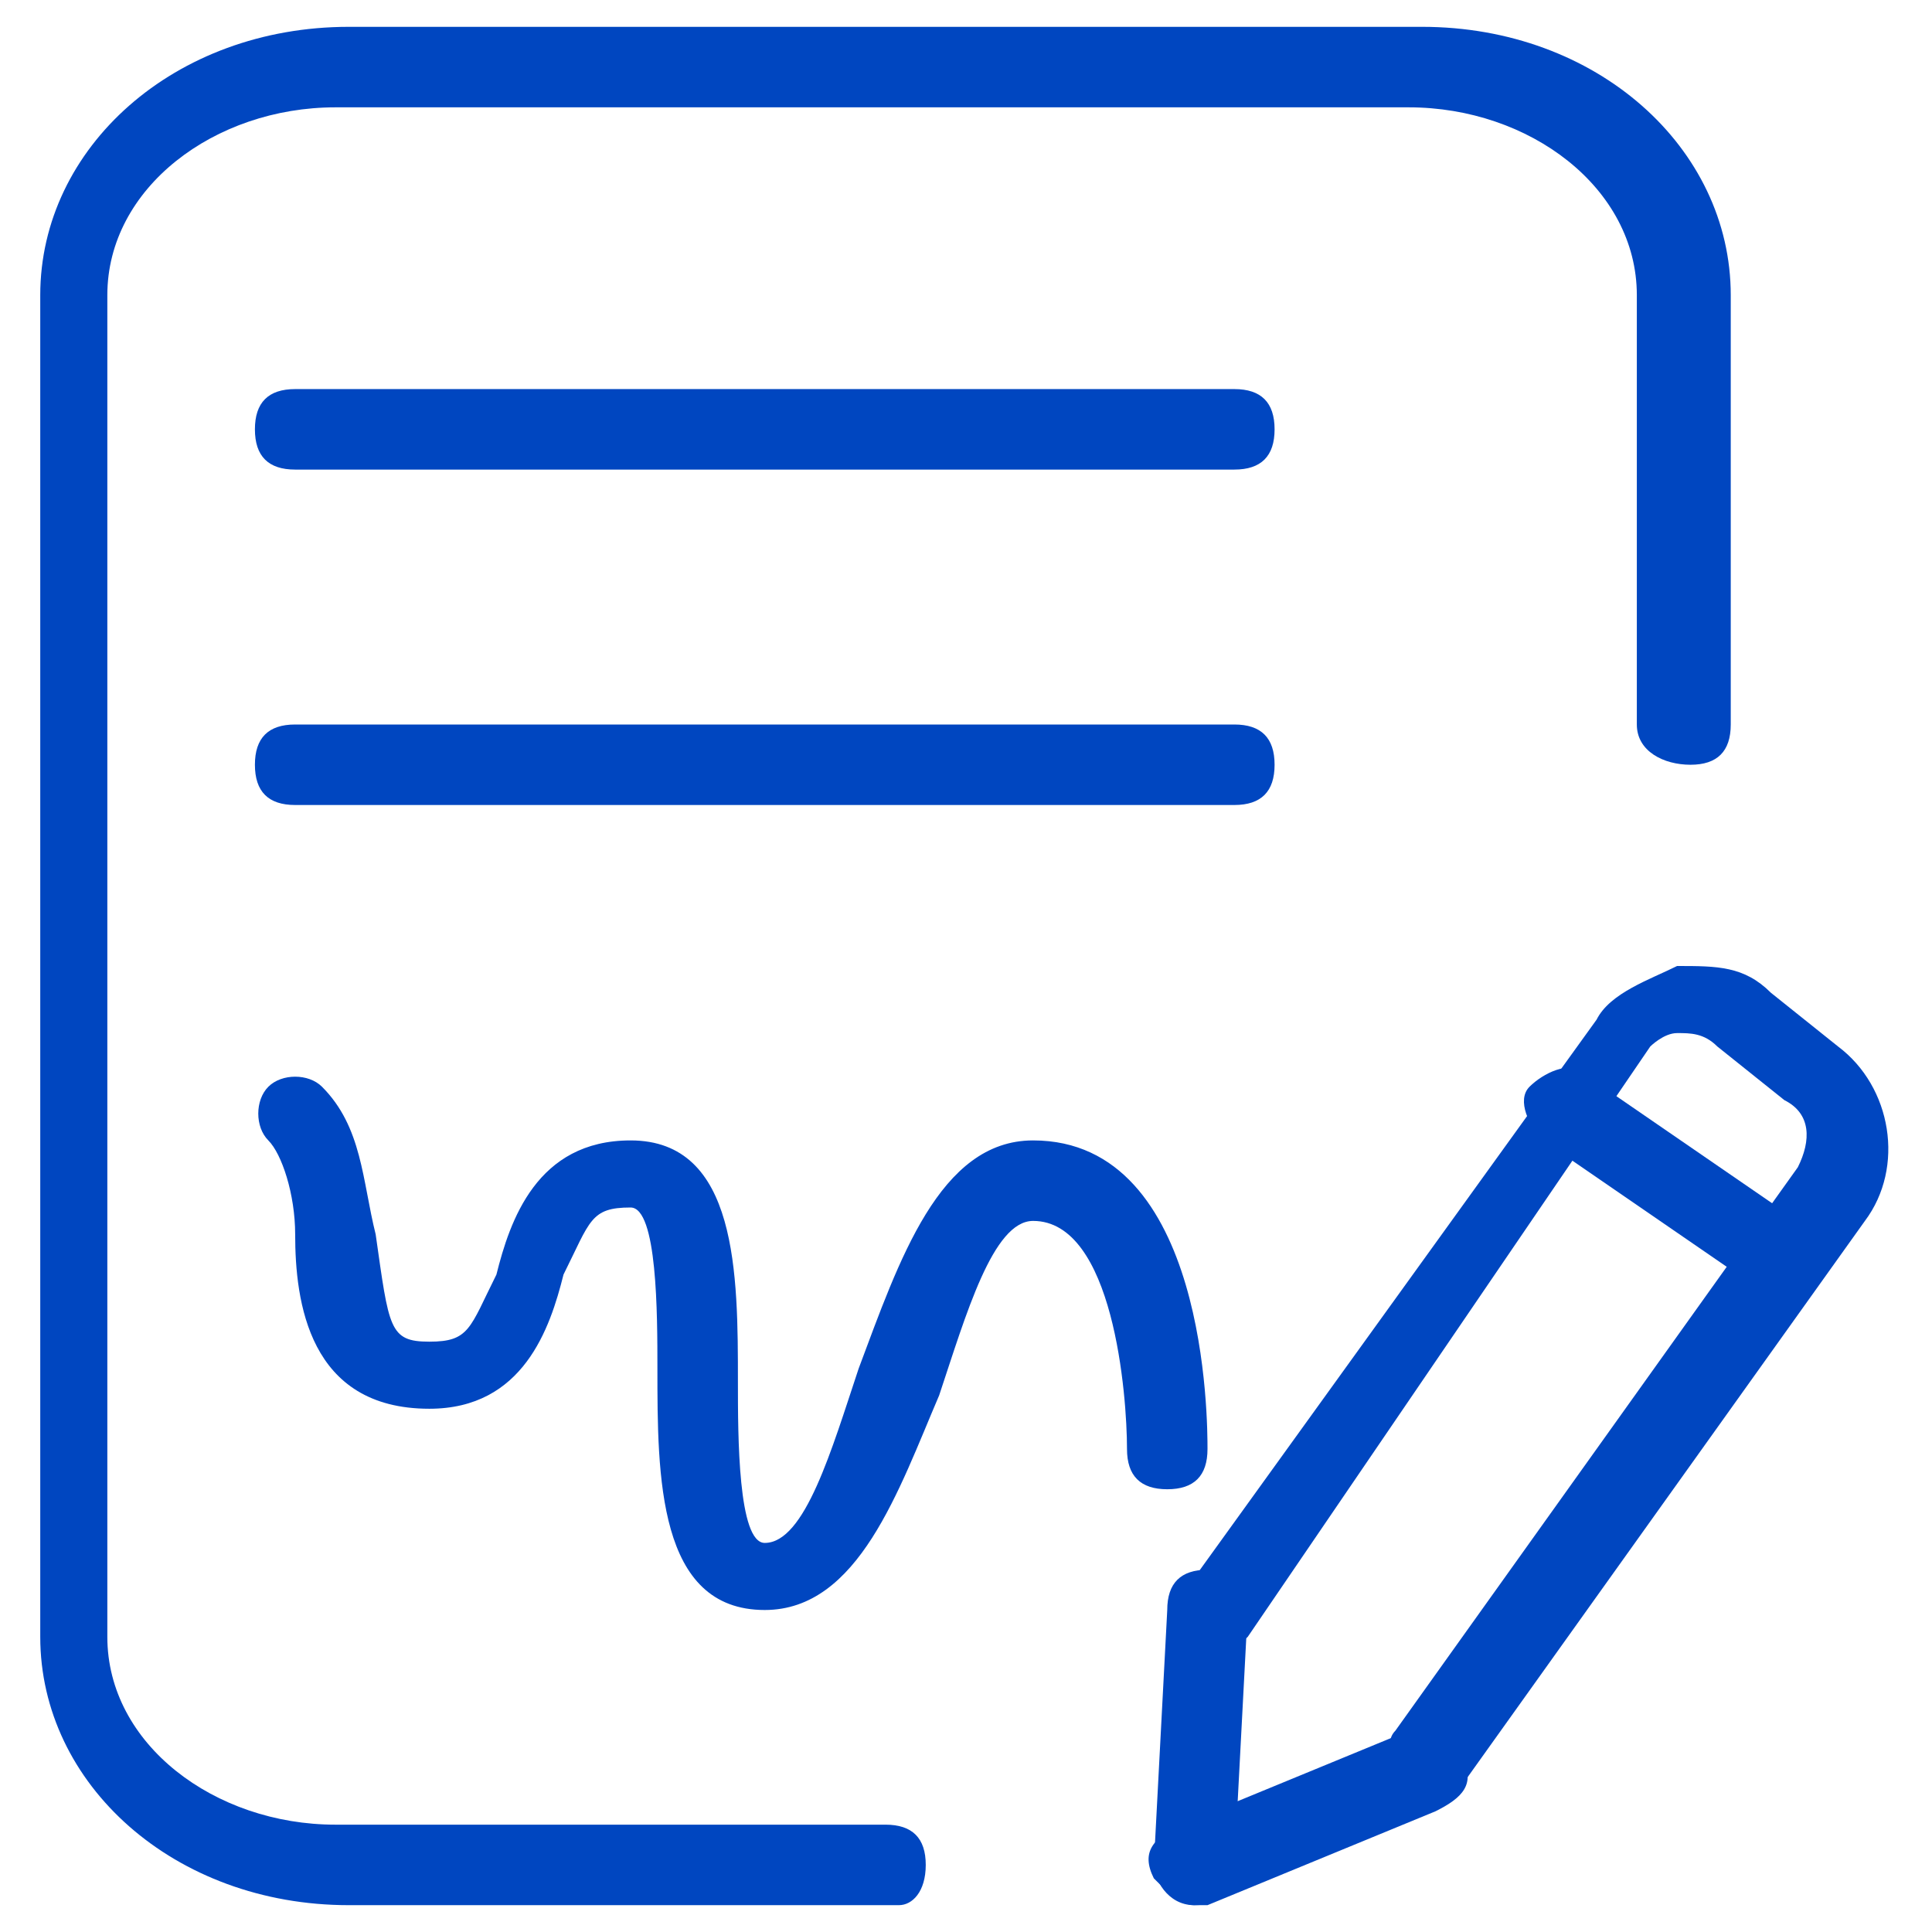
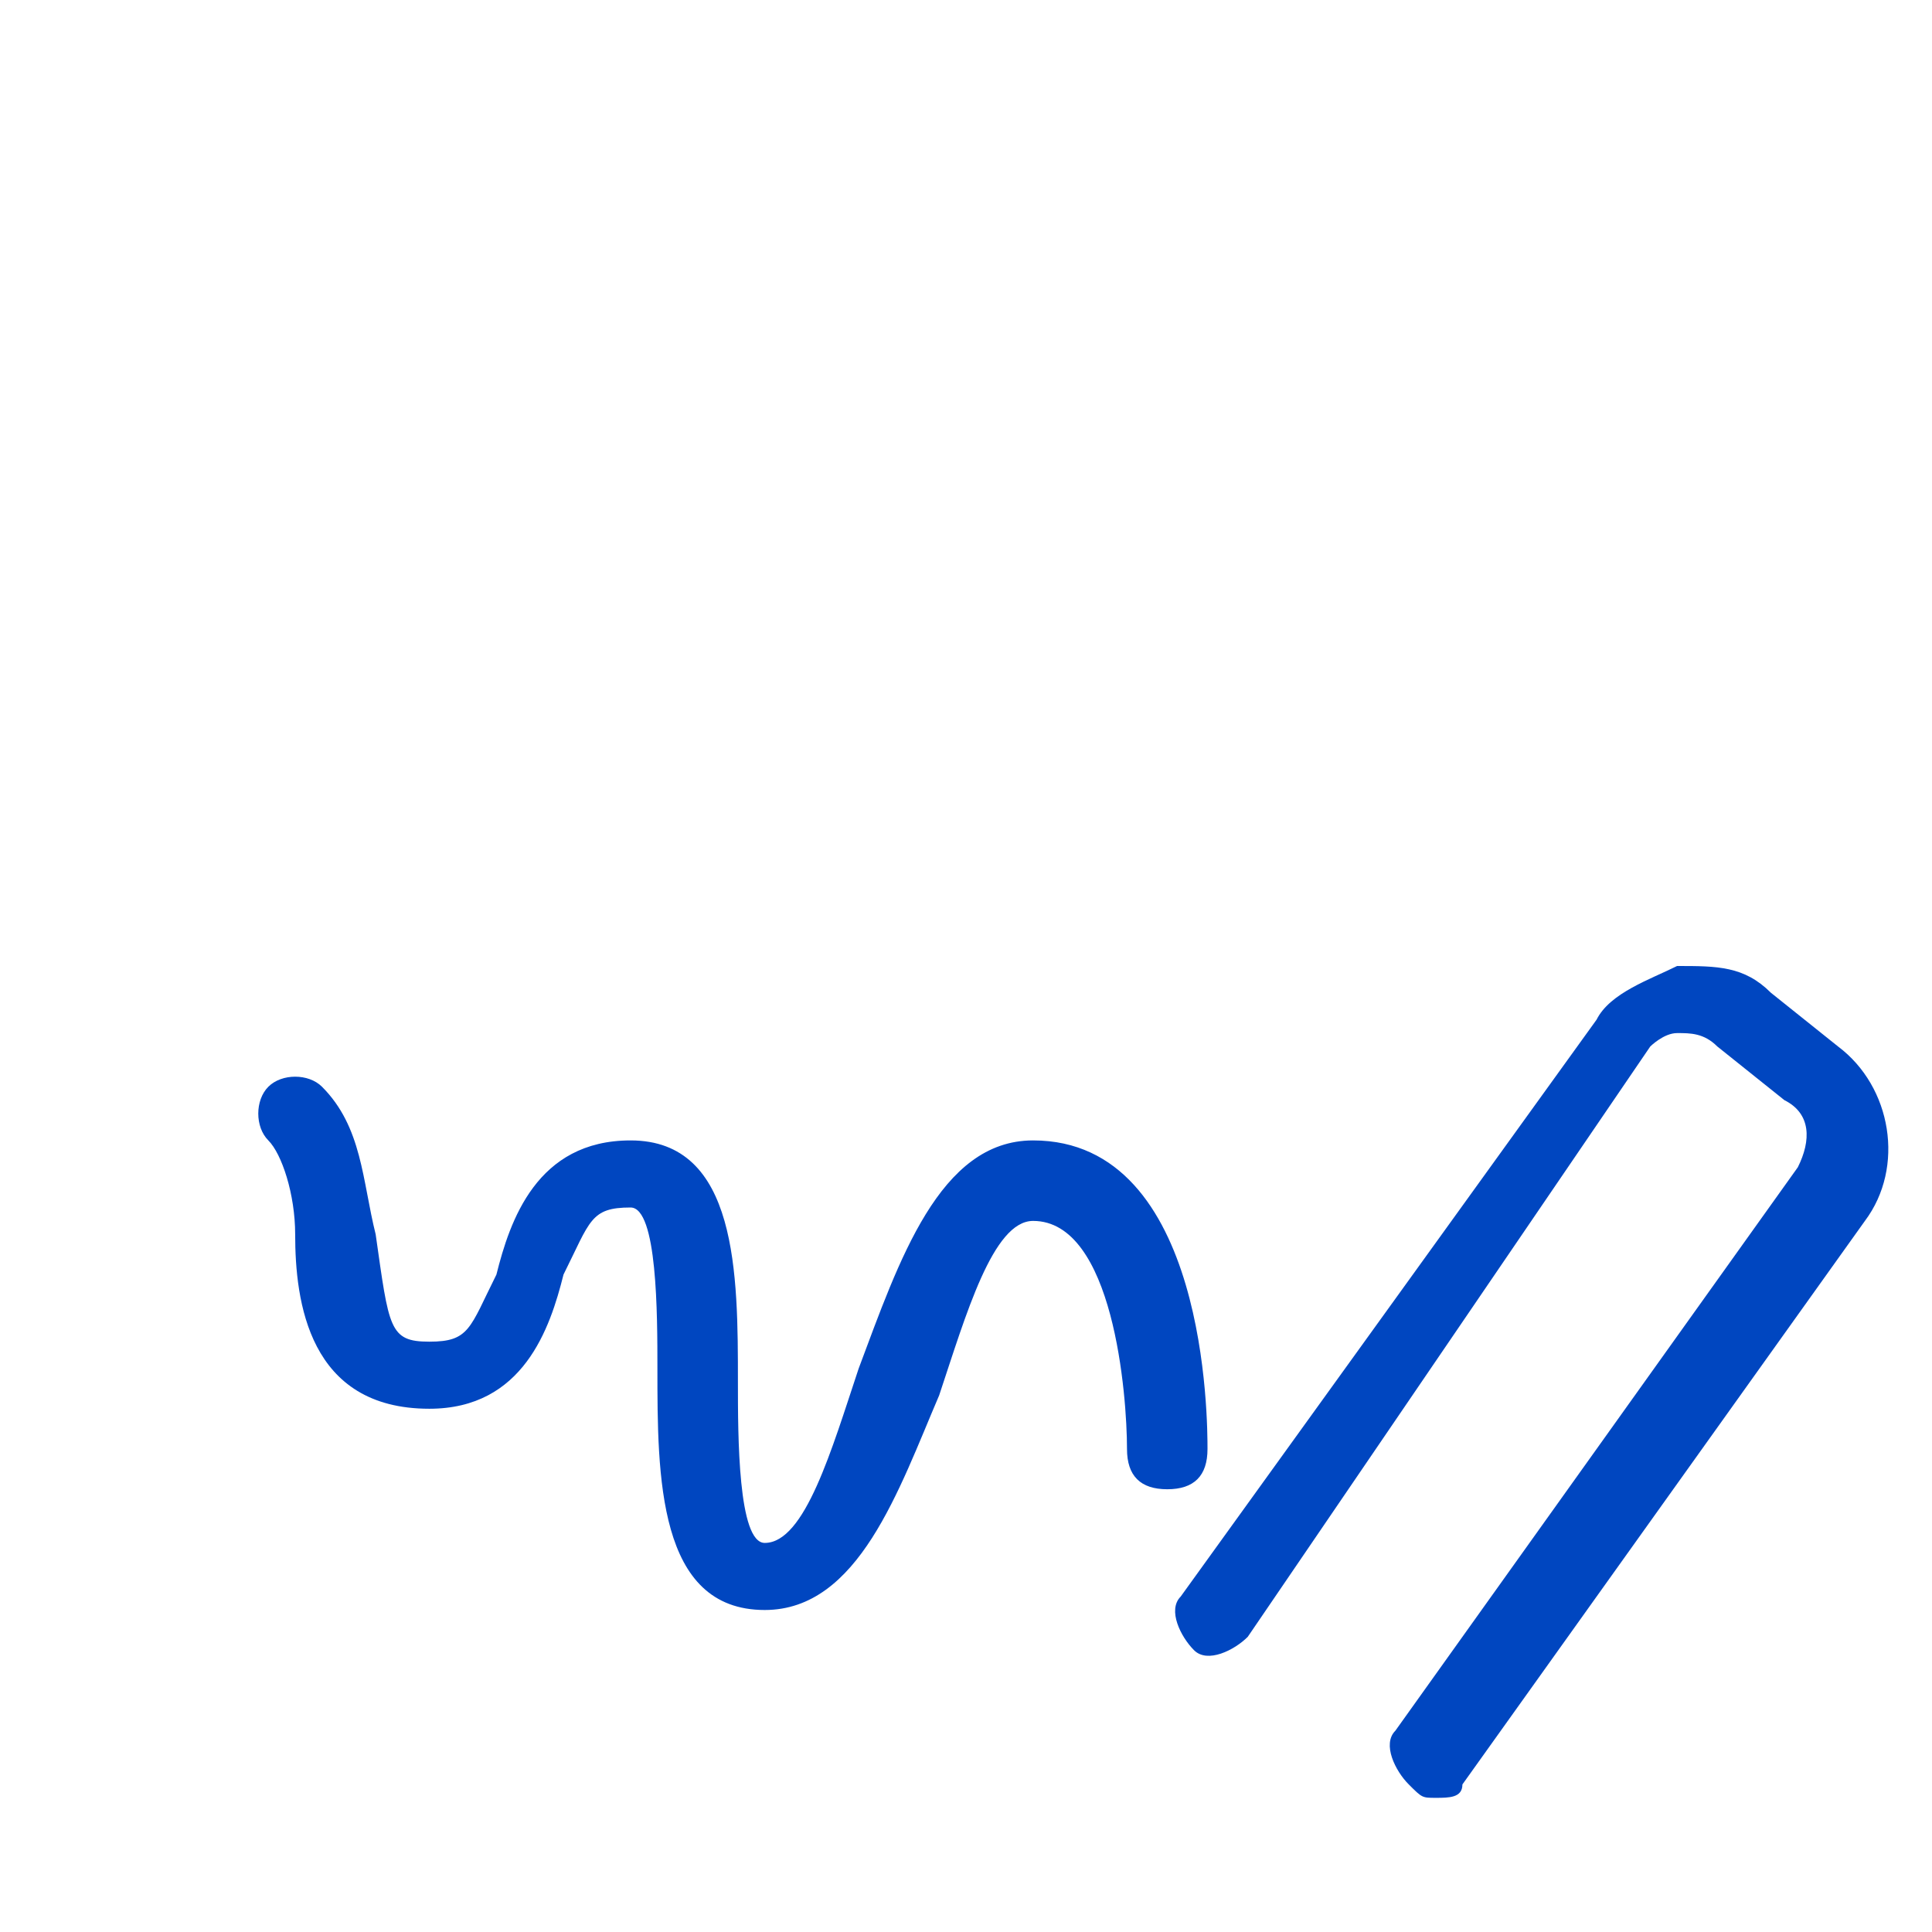
<svg xmlns="http://www.w3.org/2000/svg" t="1754467985321" class="icon" viewBox="0 0 1024 1024" version="1.1" p-id="9095" width="200" height="200">
-   <path d="M654.222 248.889H156.444c-14.222 0-21.333-7.111-21.333-21.333s7.111-21.333 21.333-21.333H654.222c14.222 0 21.333 7.111 21.333 21.333s-7.111 21.333-21.333 21.333z m0 177.778H156.444c-14.222 0-21.333-7.111-21.333-21.333S142.222 384 156.444 384H654.222c14.222 0 21.333 7.111 21.333 21.333S668.444 426.667 654.222 426.667z" fill="#0046C0" p-id="9096" />
-   <path d="M476.444 1009.778H184.889c-92.444 0-163.556-64-163.556-142.222V156.444c0-78.222 71.111-142.222 163.556-142.222h568.889c92.444 0 163.556 64 163.556 142.222v227.556c0 14.222-7.111 21.333-21.333 21.333s-28.444-7.111-28.444-21.333v-227.556c0-56.889-56.889-99.556-120.889-99.556h-568.889C113.778 56.889 56.889 99.556 56.889 156.444v711.111c0 56.889 56.889 99.556 120.889 99.556H469.333c14.222 0 21.333 7.111 21.333 21.333s-7.111 21.333-14.222 21.333z" fill="#0046C0" p-id="9097" />
  <path d="M405.333 853.333c-56.889 0-56.889-71.111-56.889-128 0-28.444 0-85.333-14.222-85.333-21.333 0-21.333 7.111-35.556 35.556-7.111 28.444-21.333 71.111-71.111 71.111-64 0-71.111-56.889-71.111-92.444 0-21.333-7.111-42.667-14.222-49.778s-7.111-21.333 0-28.444 21.333-7.111 28.444 0C192 597.333 192 625.778 199.111 654.222c7.111 49.778 7.111 56.889 28.444 56.889s21.333-7.111 35.556-35.556c7.111-28.444 21.333-71.111 71.111-71.111 56.889 0 56.889 71.111 56.889 128 0 28.444 0 85.333 14.222 85.333 21.333 0 35.556-49.778 49.778-92.444 21.333-56.889 42.667-120.889 92.444-120.889 92.444 0 92.444 149.333 92.444 163.556s-7.111 21.333-21.333 21.333S597.333 782.222 597.333 768c0-28.444-7.111-120.889-49.778-120.889C526.222 647.111 512 696.889 497.778 739.556c-21.333 49.778-42.667 113.778-92.444 113.778z m355.556 99.556c-7.111 0-7.111 0-14.222-7.111s-14.222-21.333-7.111-28.444l213.333-298.667c7.111-14.222 7.111-28.444-7.111-35.556L910.222 554.667c-7.111-7.111-14.222-7.111-21.333-7.111s-14.222 7.111-14.222 7.111l-213.333 312.889c-7.111 7.111-21.333 14.222-28.444 7.111s-14.222-21.333-7.111-28.444L846.222 540.444c7.111-14.222 28.444-21.333 42.667-28.444 21.333 0 35.556 0 49.778 14.222l35.556 28.444c28.444 21.333 35.556 64 14.222 92.444l-213.333 298.667c0 7.111-7.111 7.111-14.222 7.111z" fill="#0046C0" p-id="9098" />
-   <path d="M945.778 689.778c-7.111 0-7.111 0-14.222-7.111l-113.778-78.222c-7.111-7.111-14.222-21.333-7.111-28.444s21.333-14.222 28.444-7.111l113.778 78.222c7.111 7.111 14.222 21.333 7.111 28.444 0 14.222-7.111 14.222-14.222 14.222z m-312.889 320c-14.222 0-21.333-14.222-21.333-21.333L618.667 853.333c0-14.222 7.111-21.333 21.333-21.333s21.333 14.222 21.333 21.333l-7.111 135.111c0 14.222-7.111 21.333-21.333 21.333z" fill="#0046C0" p-id="9099" />
-   <path d="M632.889 1009.778c-7.111 0-14.222-7.111-21.333-14.222-7.111-14.222 0-21.333 14.222-28.444l120.889-49.778c14.222-7.111 21.333 0 28.444 14.222s0 21.333-14.222 28.444L640 1009.778h-7.111z" fill="#0046C0" p-id="9100" />
</svg>